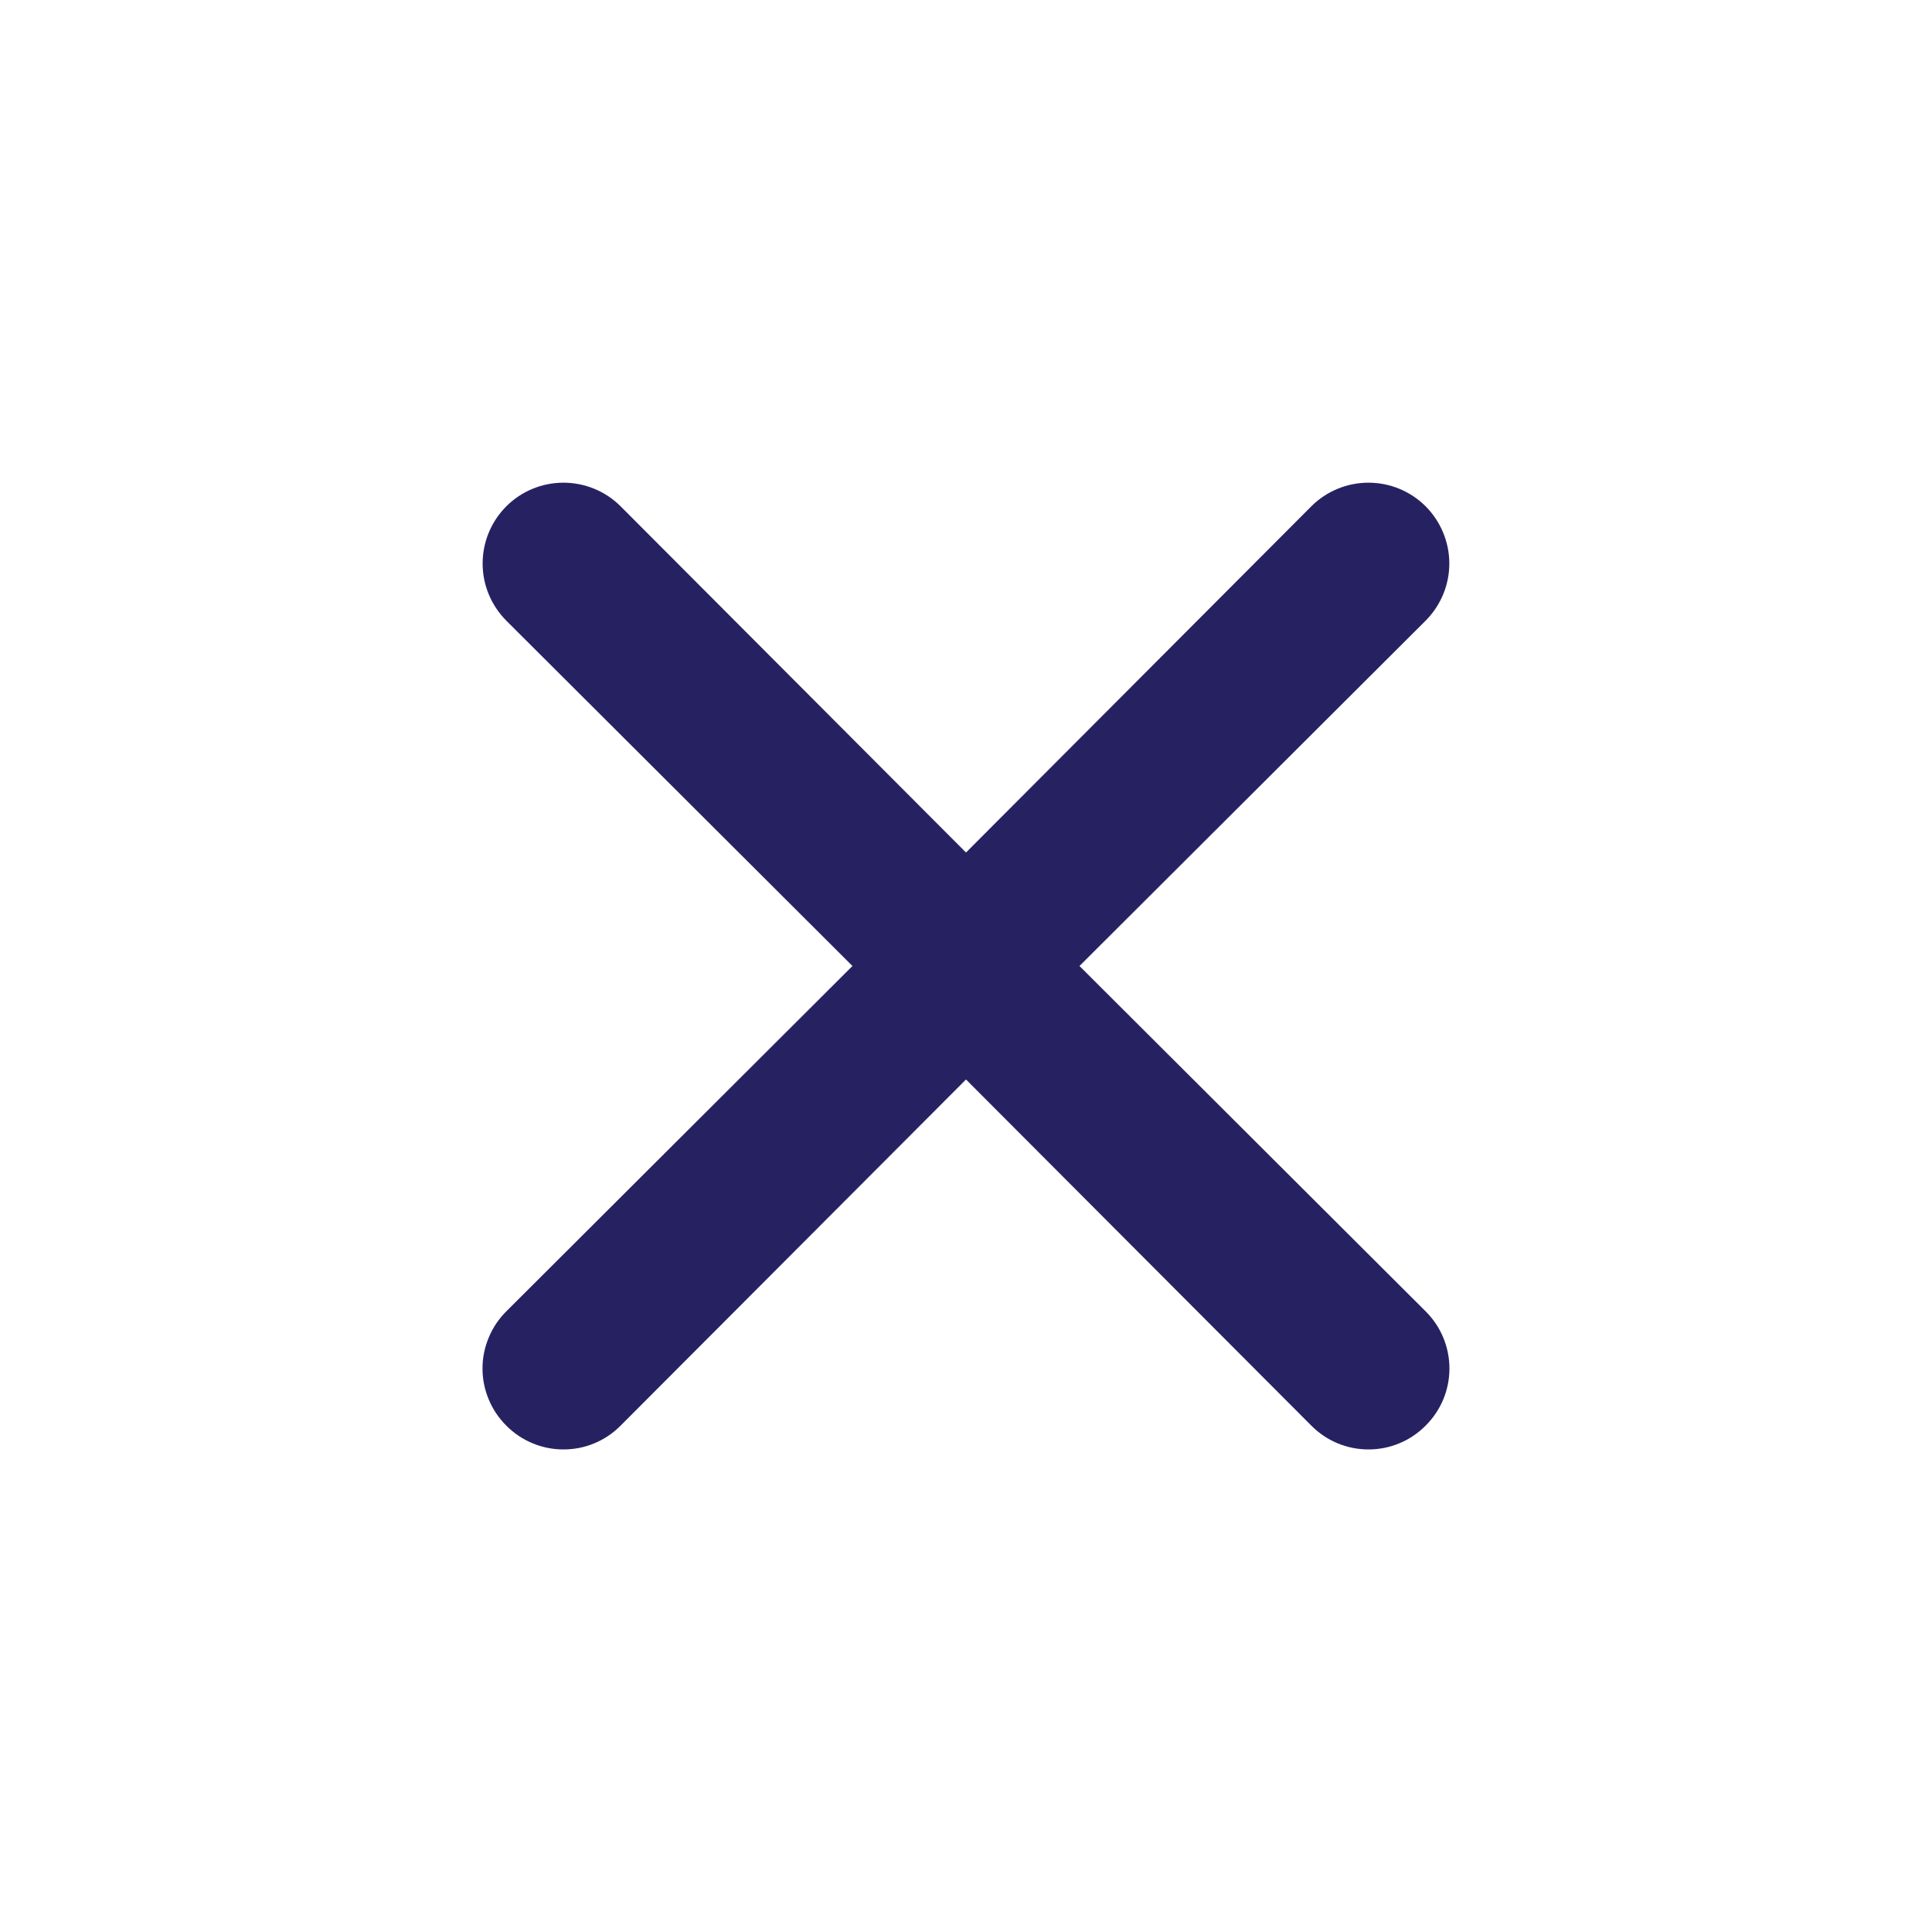
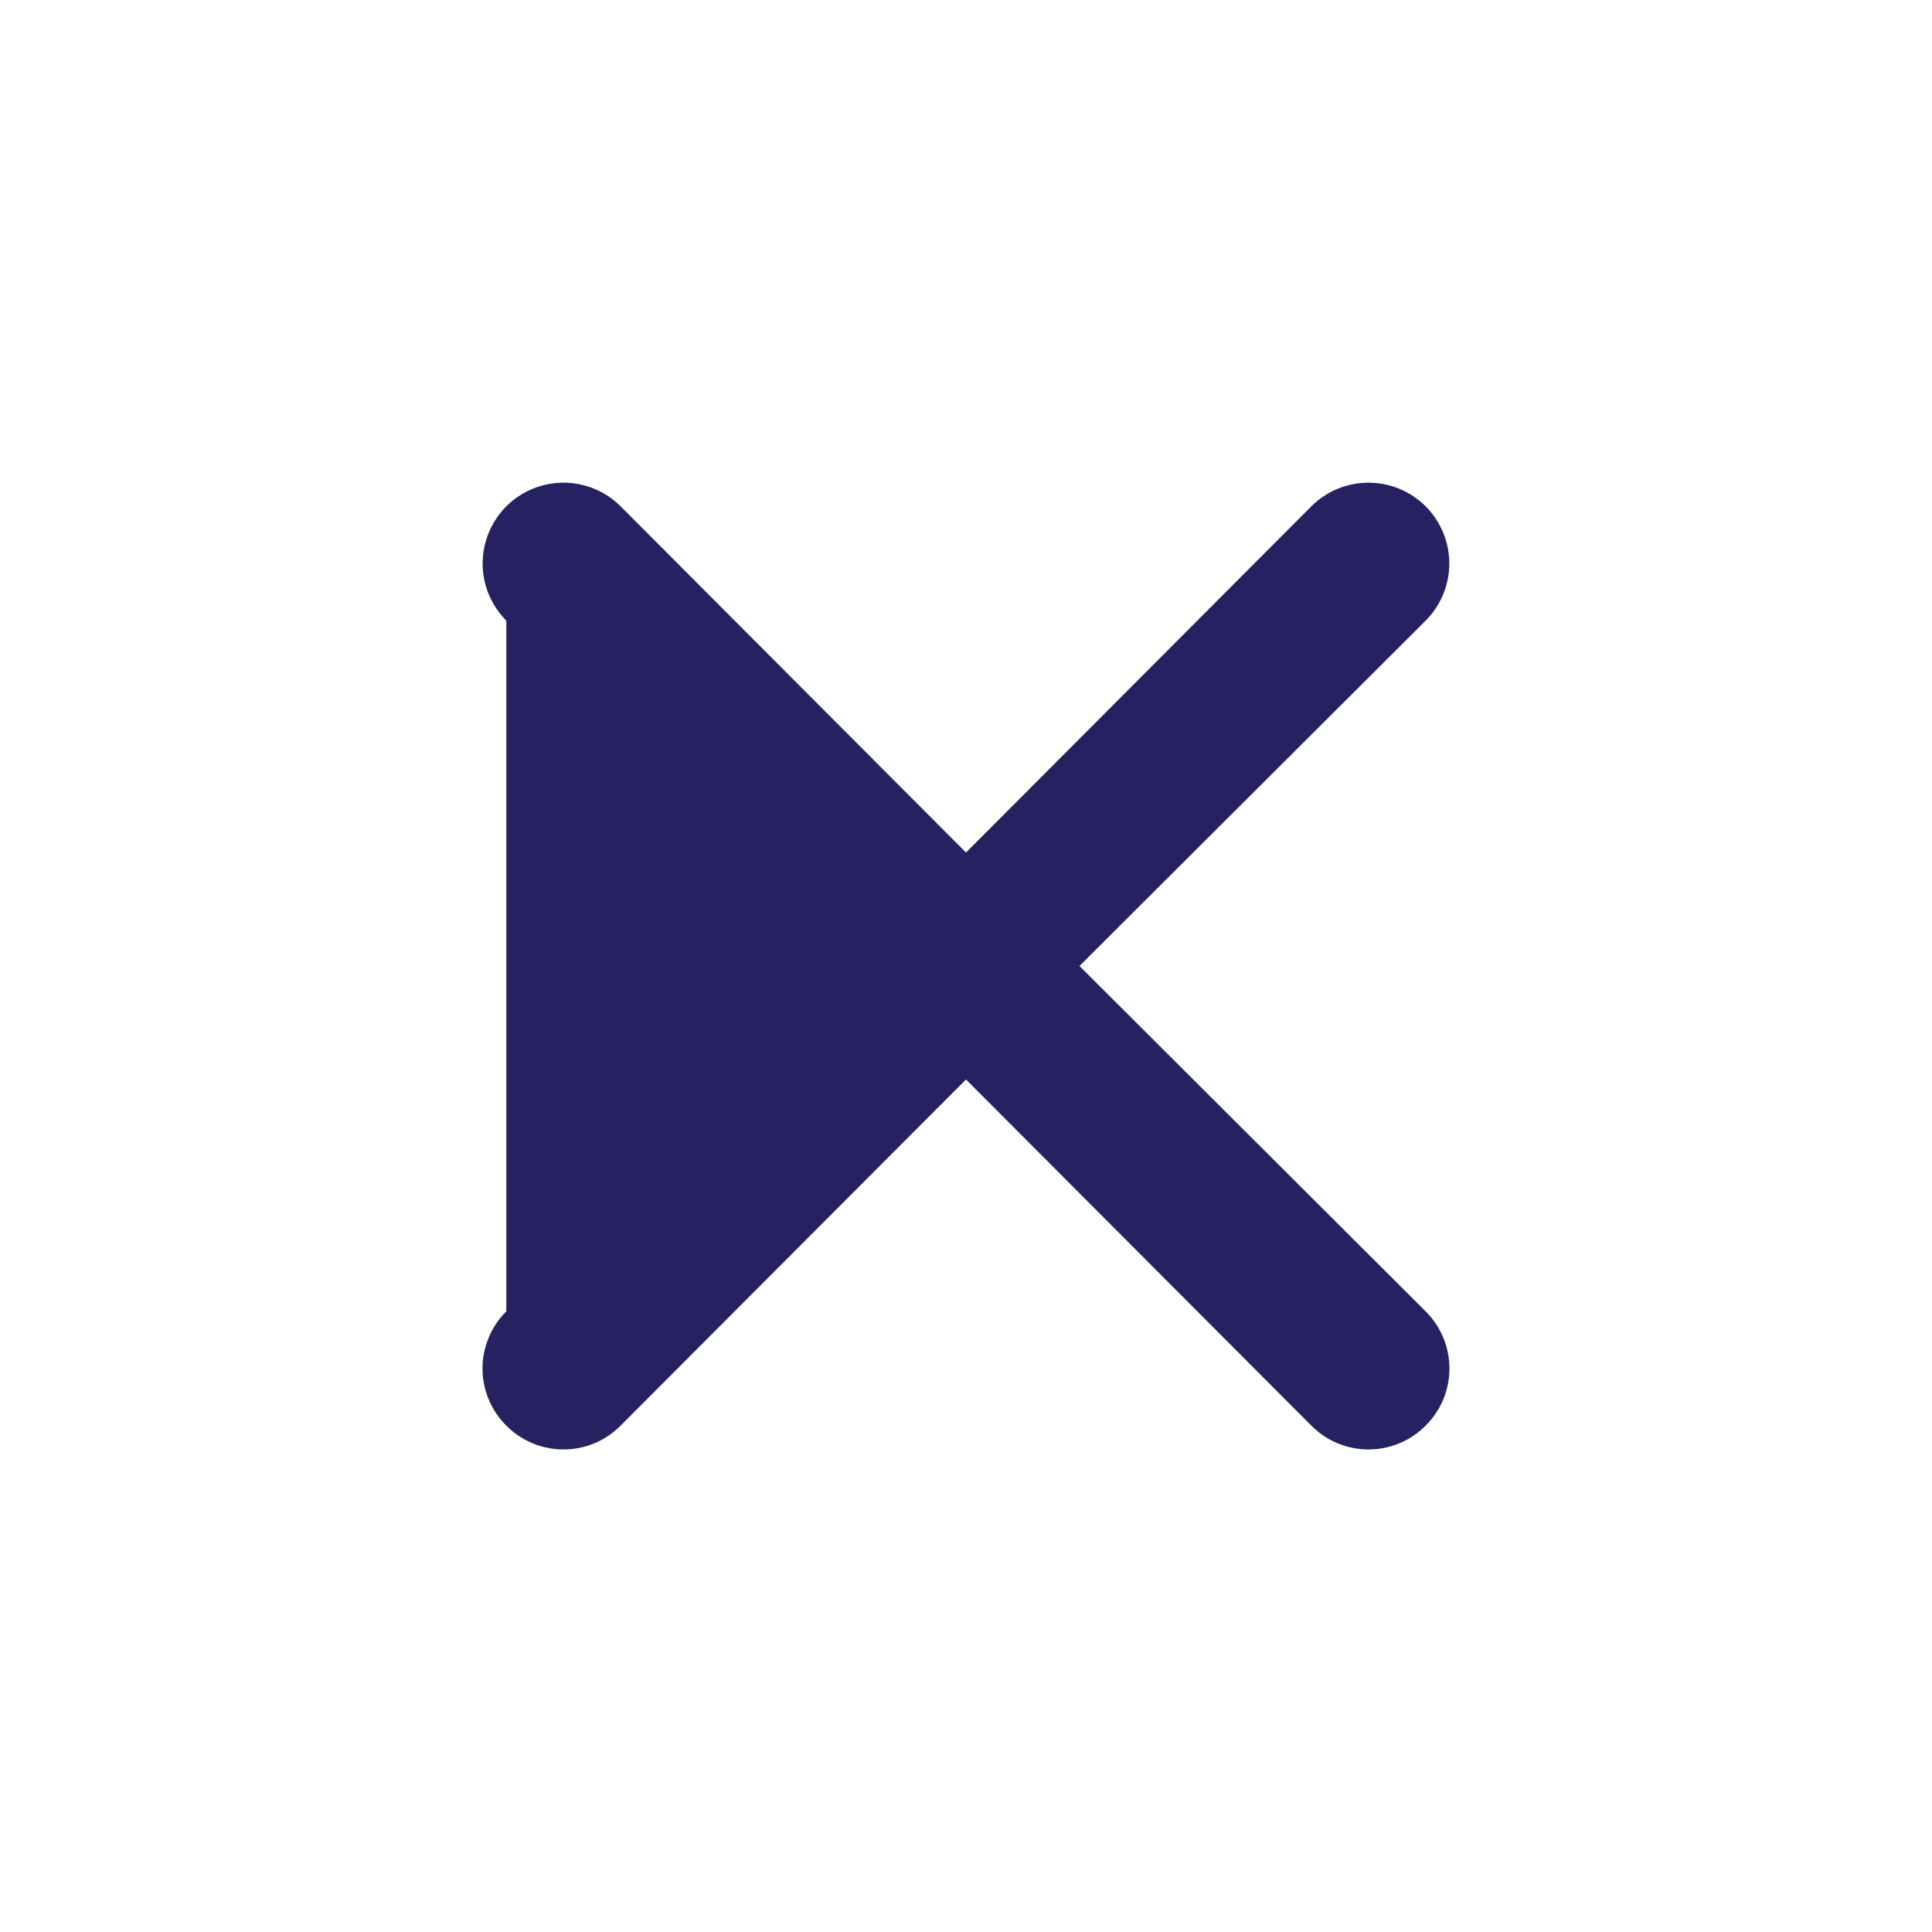
<svg xmlns="http://www.w3.org/2000/svg" width="31" height="31" viewBox="0 0 31 31" fill="none">
-   <path d="M17.321 15.5L22.875 9.959C23.118 9.715 23.255 9.386 23.255 9.042C23.255 8.698 23.118 8.368 22.875 8.124C22.632 7.881 22.302 7.745 21.958 7.745C21.614 7.745 21.284 7.881 21.041 8.124L15.5 13.679L9.958 8.124C9.715 7.881 9.385 7.745 9.041 7.745C8.697 7.745 8.367 7.881 8.124 8.124C7.881 8.368 7.744 8.698 7.744 9.042C7.744 9.386 7.881 9.715 8.124 9.959L13.678 15.5L8.124 21.041C8.003 21.161 7.907 21.304 7.842 21.462C7.776 21.619 7.742 21.788 7.742 21.958C7.742 22.129 7.776 22.298 7.842 22.455C7.907 22.612 8.003 22.755 8.124 22.875C8.244 22.996 8.387 23.093 8.545 23.158C8.702 23.224 8.871 23.257 9.041 23.257C9.212 23.257 9.381 23.224 9.538 23.158C9.695 23.093 9.838 22.996 9.958 22.875L15.5 17.321L21.041 22.875C21.161 22.996 21.304 23.093 21.461 23.158C21.619 23.224 21.788 23.257 21.958 23.257C22.128 23.257 22.297 23.224 22.455 23.158C22.612 23.093 22.755 22.996 22.875 22.875C22.996 22.755 23.092 22.612 23.158 22.455C23.223 22.298 23.257 22.129 23.257 21.958C23.257 21.788 23.223 21.619 23.158 21.462C23.092 21.304 22.996 21.161 22.875 21.041L17.321 15.5Z" fill="#262262" />
+   <path d="M17.321 15.5L22.875 9.959C23.118 9.715 23.255 9.386 23.255 9.042C23.255 8.698 23.118 8.368 22.875 8.124C22.632 7.881 22.302 7.745 21.958 7.745C21.614 7.745 21.284 7.881 21.041 8.124L15.5 13.679L9.958 8.124C9.715 7.881 9.385 7.745 9.041 7.745C8.697 7.745 8.367 7.881 8.124 8.124C7.881 8.368 7.744 8.698 7.744 9.042C7.744 9.386 7.881 9.715 8.124 9.959L8.124 21.041C8.003 21.161 7.907 21.304 7.842 21.462C7.776 21.619 7.742 21.788 7.742 21.958C7.742 22.129 7.776 22.298 7.842 22.455C7.907 22.612 8.003 22.755 8.124 22.875C8.244 22.996 8.387 23.093 8.545 23.158C8.702 23.224 8.871 23.257 9.041 23.257C9.212 23.257 9.381 23.224 9.538 23.158C9.695 23.093 9.838 22.996 9.958 22.875L15.5 17.321L21.041 22.875C21.161 22.996 21.304 23.093 21.461 23.158C21.619 23.224 21.788 23.257 21.958 23.257C22.128 23.257 22.297 23.224 22.455 23.158C22.612 23.093 22.755 22.996 22.875 22.875C22.996 22.755 23.092 22.612 23.158 22.455C23.223 22.298 23.257 22.129 23.257 21.958C23.257 21.788 23.223 21.619 23.158 21.462C23.092 21.304 22.996 21.161 22.875 21.041L17.321 15.5Z" fill="#262262" />
</svg>